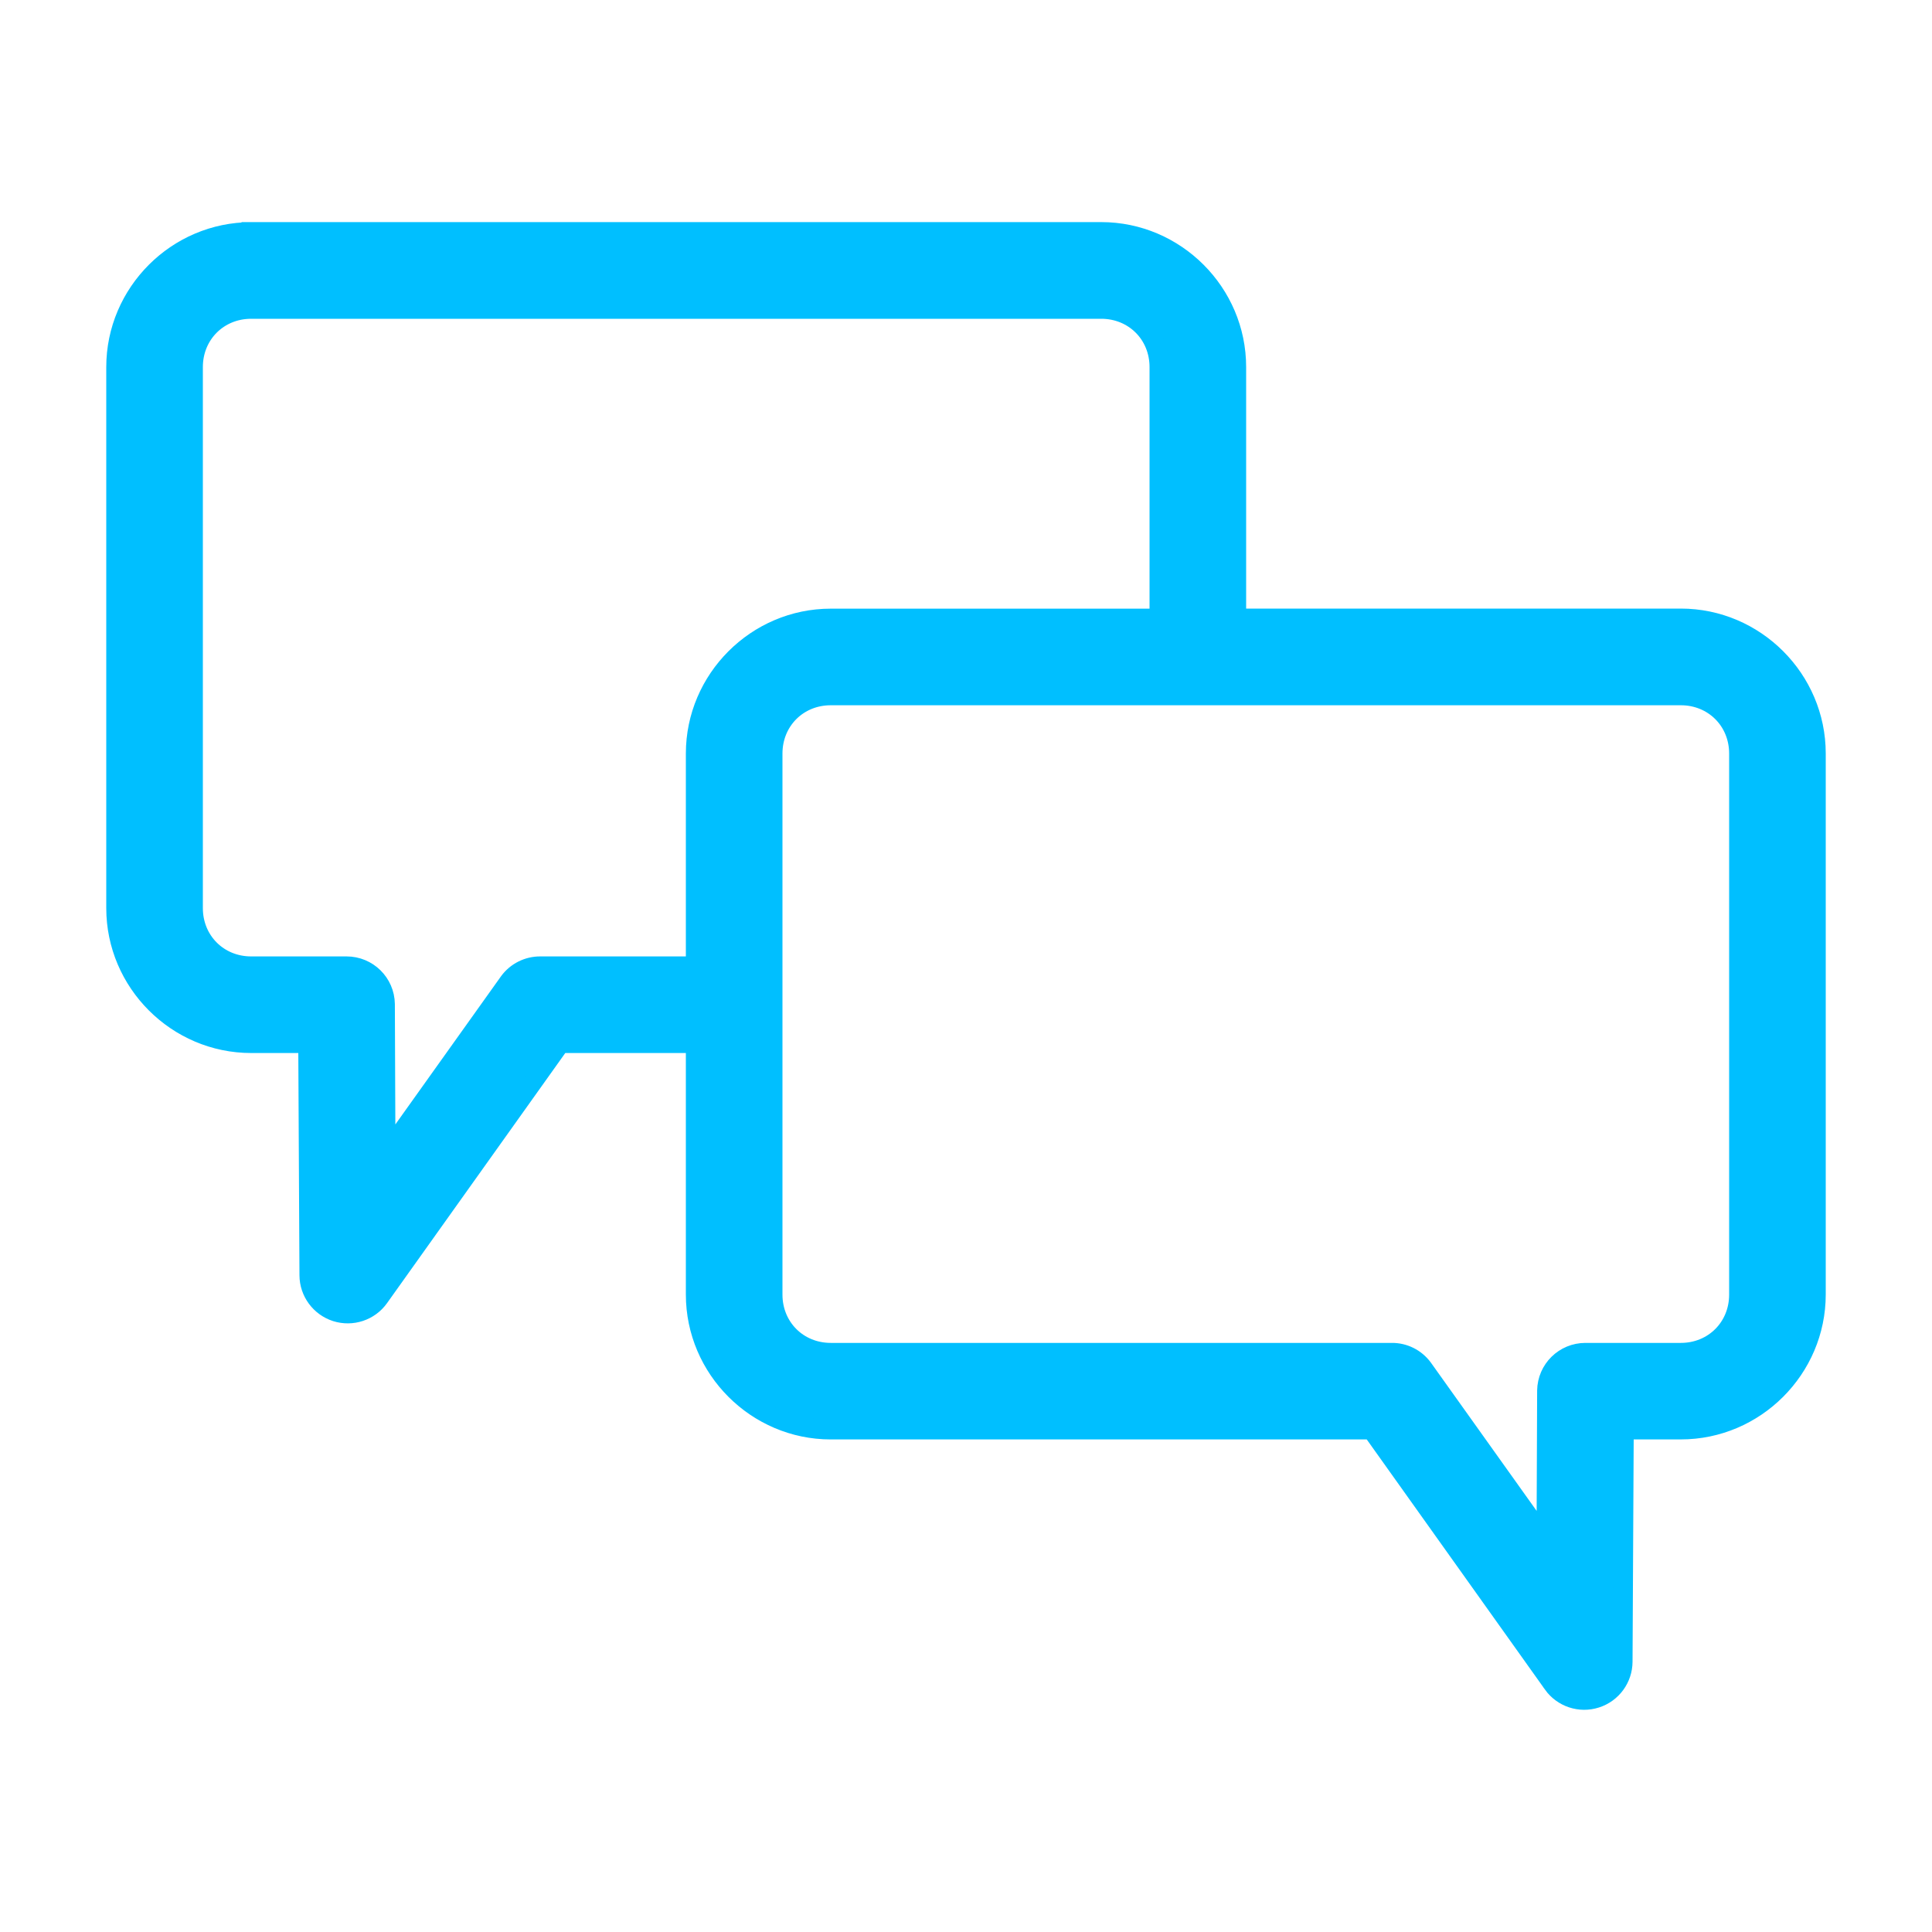
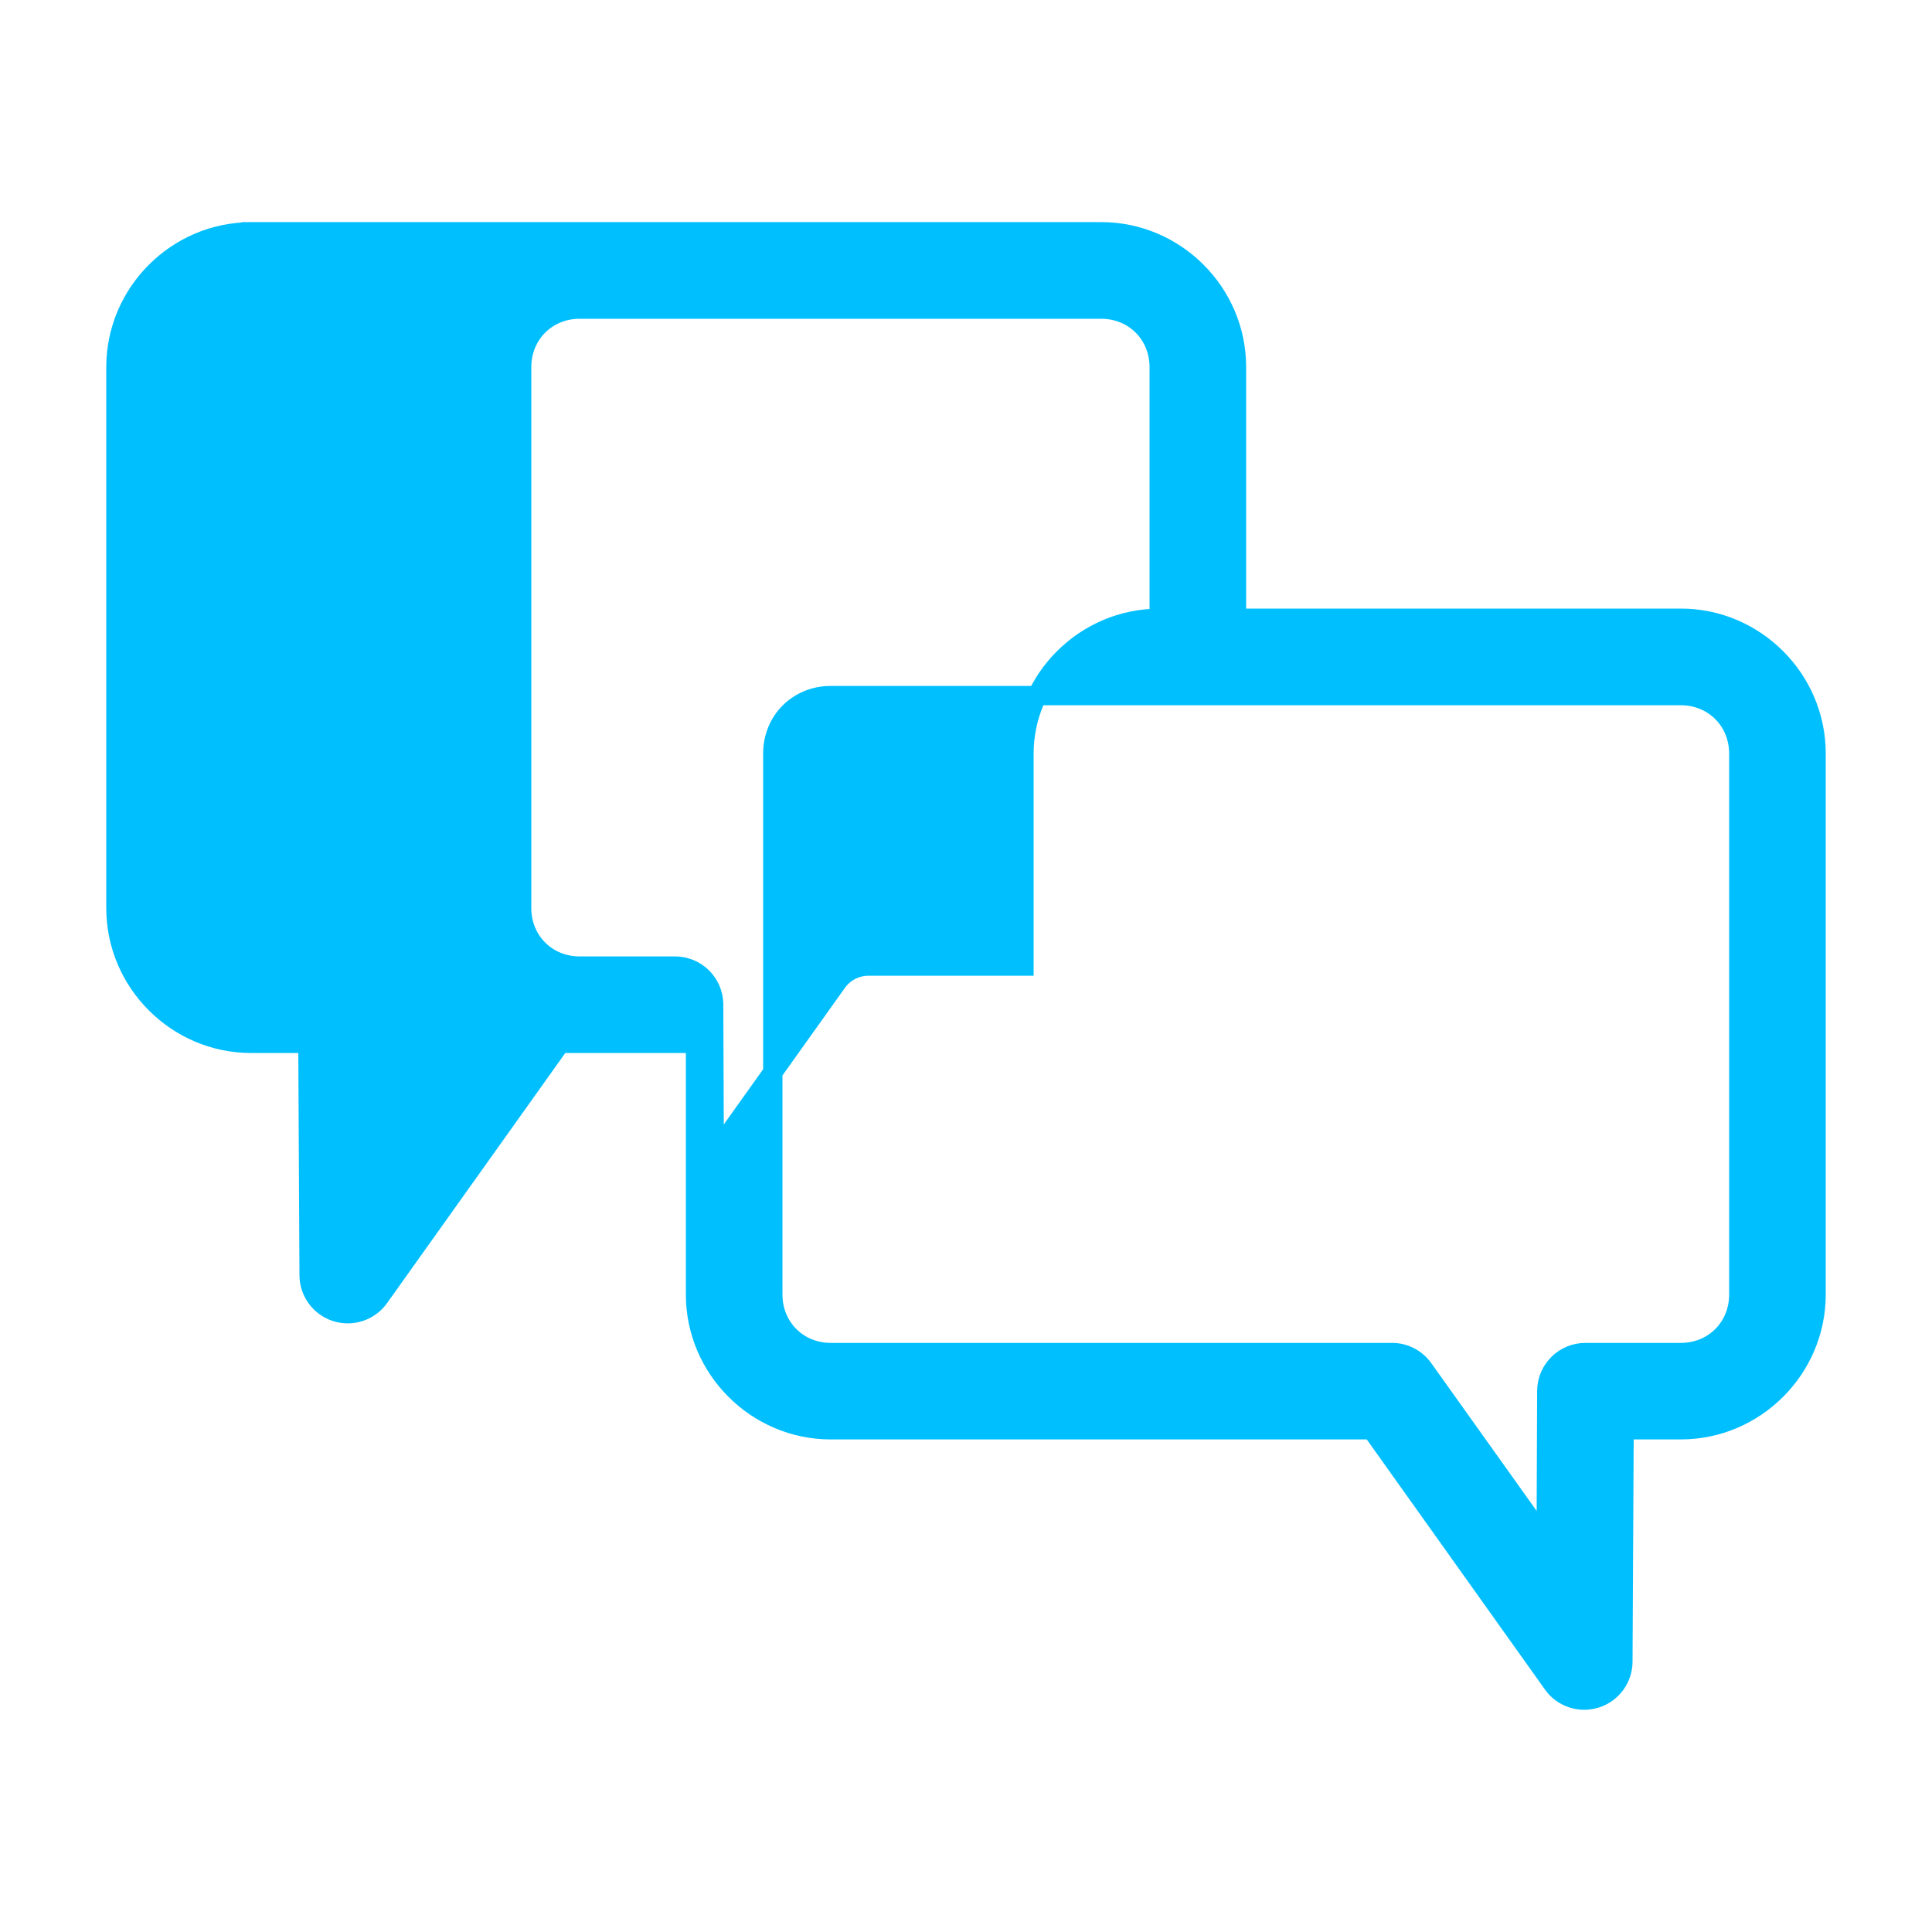
<svg xmlns="http://www.w3.org/2000/svg" viewBox="0 0 100 100" fill-rule="evenodd">
-   <path d="m13 12c-3.844 0-7 3.156-7 7v28.004c0 3.844 3.156 7 7 7h2.938l0.062 12v0.004c0.004 0.863 0.566 1.629 1.391 1.895 0.828 0.262 1.73-0.035 2.234-0.742l9.375-13.156h7v13c0 3.844 3.156 7 7 7h28l9.375 13.156v0.004c0.504 0.703 1.406 1.004 2.234 0.738 0.824-0.262 1.387-1.027 1.391-1.895l0.062-12.004h2.938c3.844 0 7-3.156 7-7v-28.004c0-3.844-3.156-7-7-7h-23v-13.004c0-3.844-3.156-7-7-7h-44zm0 4h44c1.695 0 3 1.305 3 3v13.004h-17c-3.844 0-7 3.156-7 7v11h-8.031c-0.641-0.004-1.246 0.297-1.625 0.812l-6.375 8.938-0.031-7.781c-0.016-1.094-0.906-1.969-2-1.969h-4.938c-1.695 0-3-1.305-3-3v-28.004c0-1.695 1.305-3 3-3zm30 20.004h44c1.695 0 3 1.305 3 3v28.004c0 1.695-1.305 3-3 3h-4.938c-1.094 0-1.984 0.875-2 1.969l-0.031 7.781-6.375-8.938c-0.379-0.516-0.984-0.82-1.625-0.812h-29.031c-1.695 0-3-1.305-3-3v-28.004c0-1.699 1.305-3 3-3z" fill="#00bfff" stroke-width="1" stroke="#00bfff" />
+   <path d="m13 12c-3.844 0-7 3.156-7 7v28.004c0 3.844 3.156 7 7 7h2.938l0.062 12v0.004c0.004 0.863 0.566 1.629 1.391 1.895 0.828 0.262 1.73-0.035 2.234-0.742l9.375-13.156h7v13c0 3.844 3.156 7 7 7h28l9.375 13.156v0.004c0.504 0.703 1.406 1.004 2.234 0.738 0.824-0.262 1.387-1.027 1.391-1.895l0.062-12.004h2.938c3.844 0 7-3.156 7-7v-28.004c0-3.844-3.156-7-7-7h-23v-13.004c0-3.844-3.156-7-7-7h-44zm0 4h44c1.695 0 3 1.305 3 3v13.004c-3.844 0-7 3.156-7 7v11h-8.031c-0.641-0.004-1.246 0.297-1.625 0.812l-6.375 8.938-0.031-7.781c-0.016-1.094-0.906-1.969-2-1.969h-4.938c-1.695 0-3-1.305-3-3v-28.004c0-1.695 1.305-3 3-3zm30 20.004h44c1.695 0 3 1.305 3 3v28.004c0 1.695-1.305 3-3 3h-4.938c-1.094 0-1.984 0.875-2 1.969l-0.031 7.781-6.375-8.938c-0.379-0.516-0.984-0.82-1.625-0.812h-29.031c-1.695 0-3-1.305-3-3v-28.004c0-1.699 1.305-3 3-3z" fill="#00bfff" stroke-width="1" stroke="#00bfff" />
</svg>